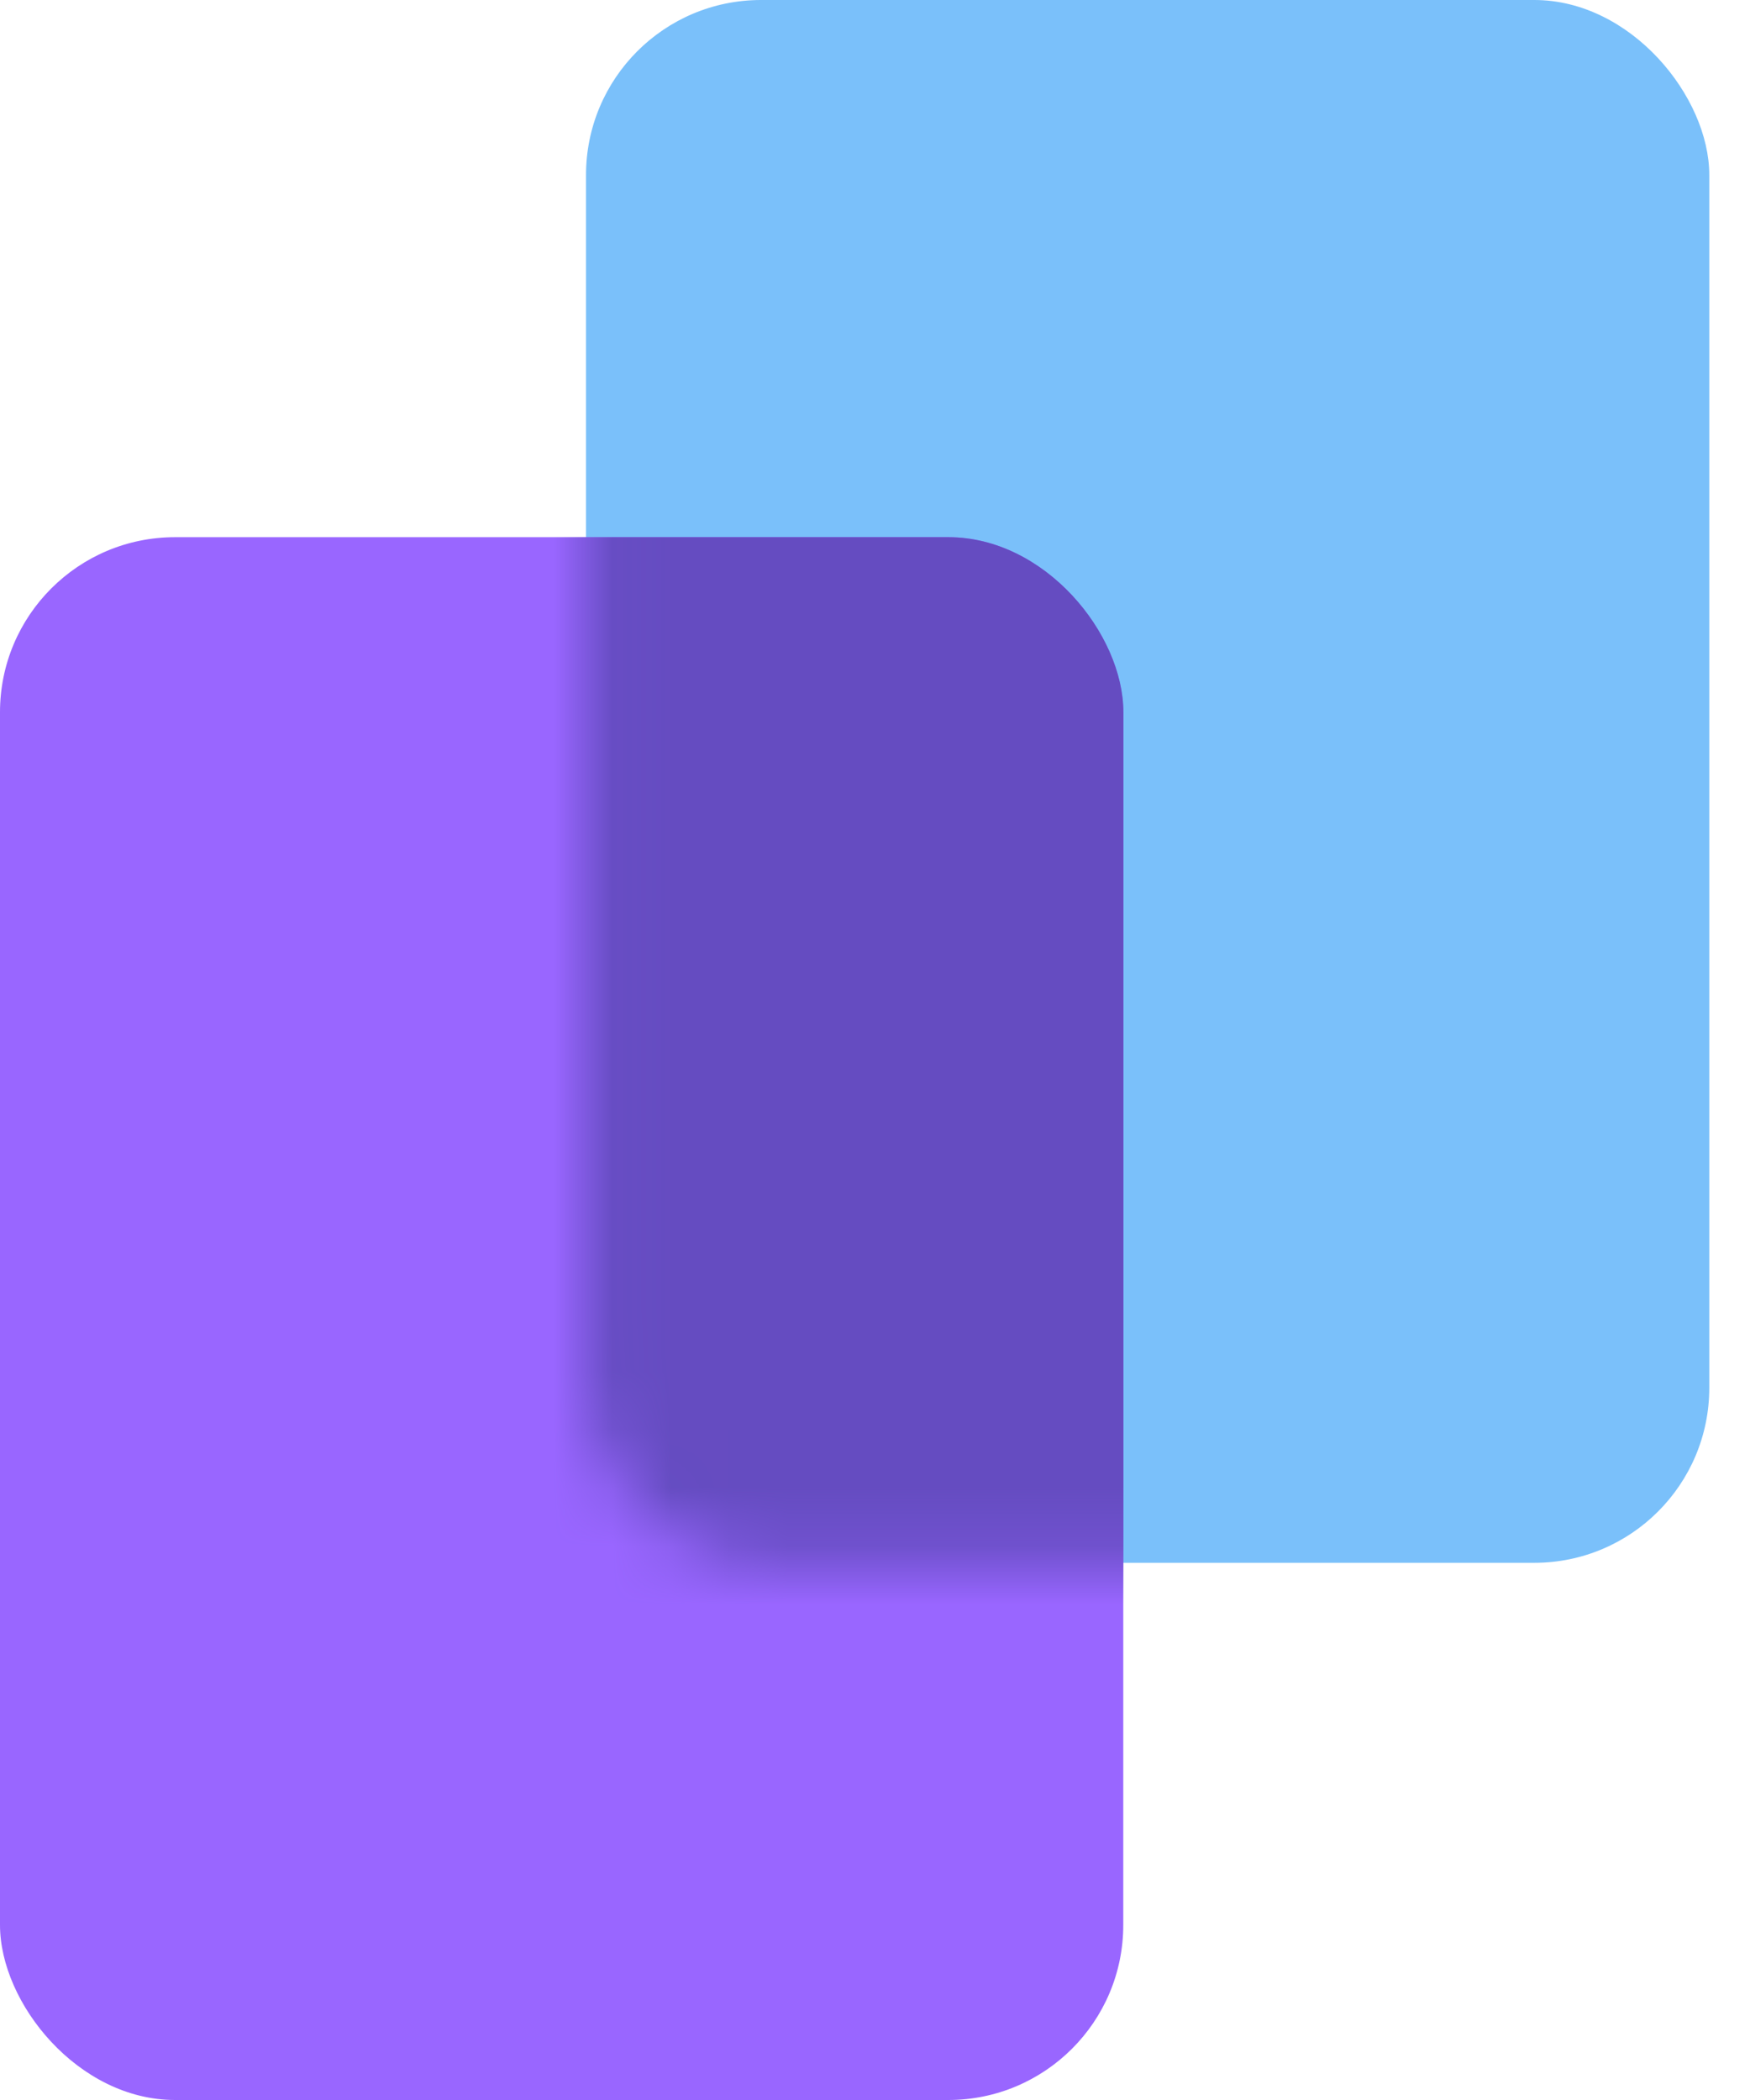
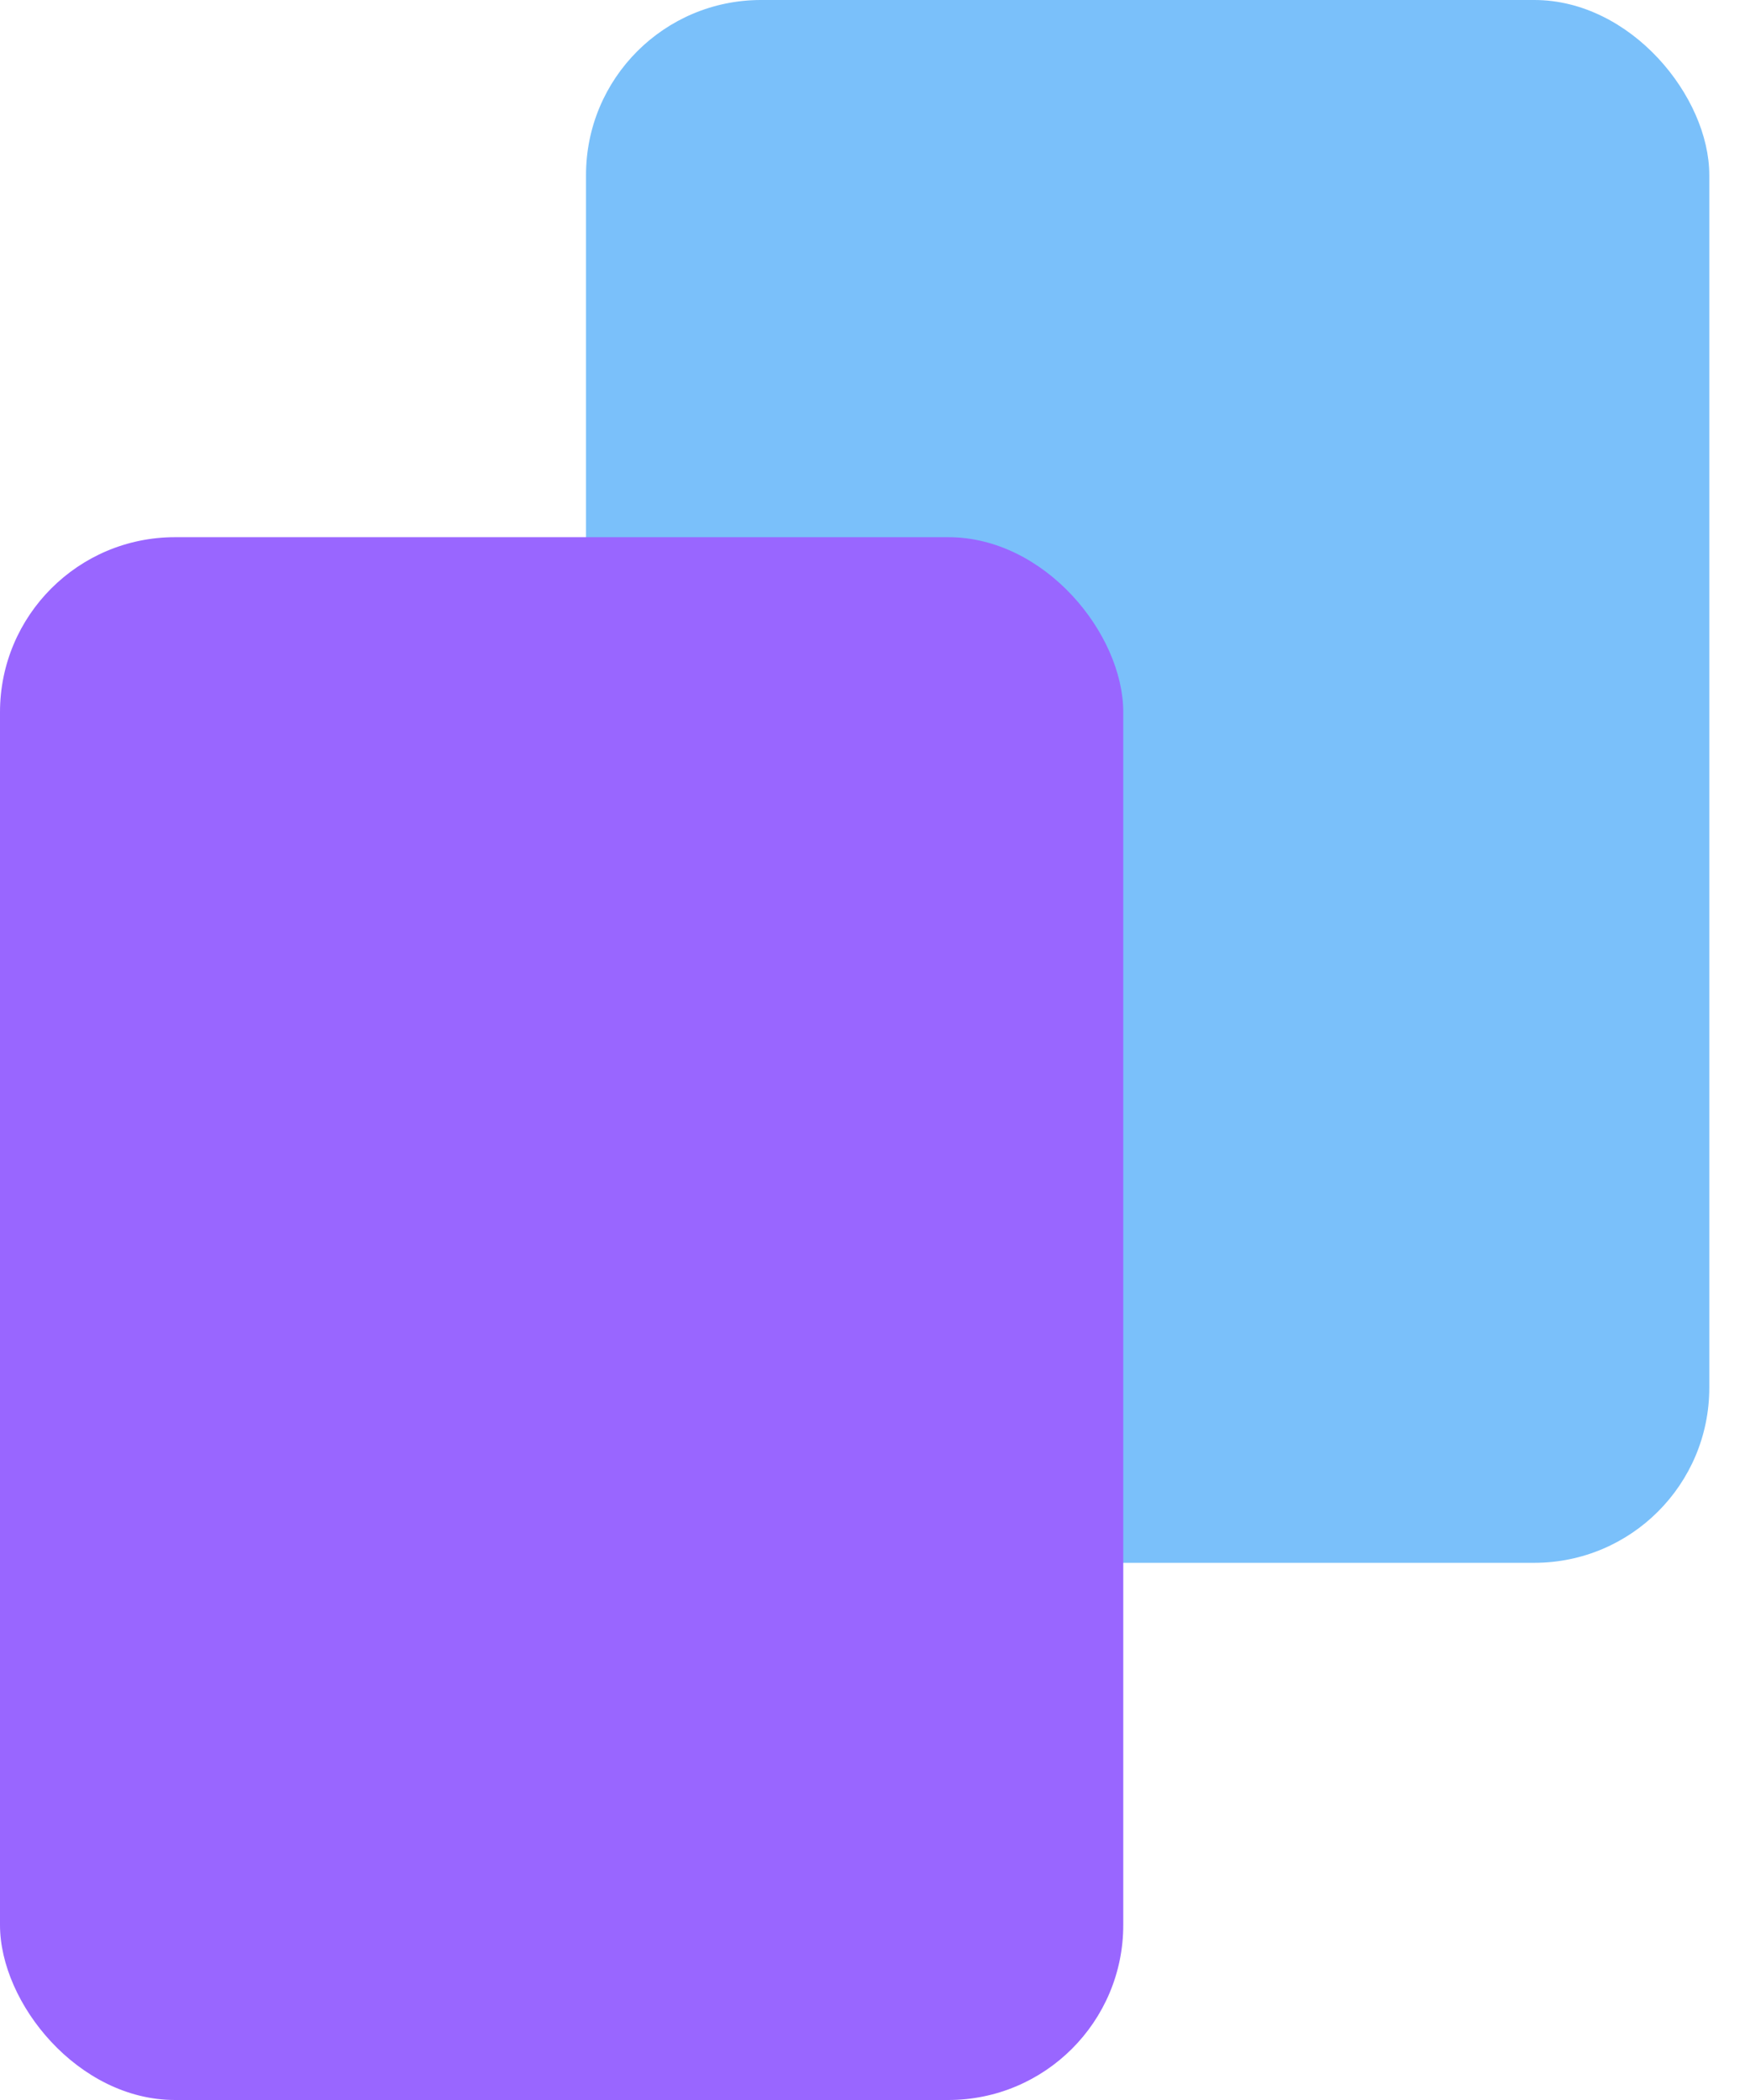
<svg xmlns="http://www.w3.org/2000/svg" width="30" height="36" viewBox="0 0 30 36" fill="none">
  <rect x="10.046" width="19.256" height="26.791" rx="3" fill="#7AC0FA" />
  <rect y="9.209" width="19.256" height="26.791" rx="3" fill="#9966FF" />
  <mask id="mask0_16_11299" style="mask-type:alpha" maskUnits="userSpaceOnUse" x="10" y="0" width="20" height="27">
-     <rect x="10.048" width="19.256" height="26.791" rx="3" fill="#654CC1" />
-   </mask>
+     </mask>
  <g mask="url(#mask0_16_11299)">
    <rect x="0.002" y="9.209" width="19.256" height="26.791" rx="3" fill="#654CC1" />
  </g>
</svg>